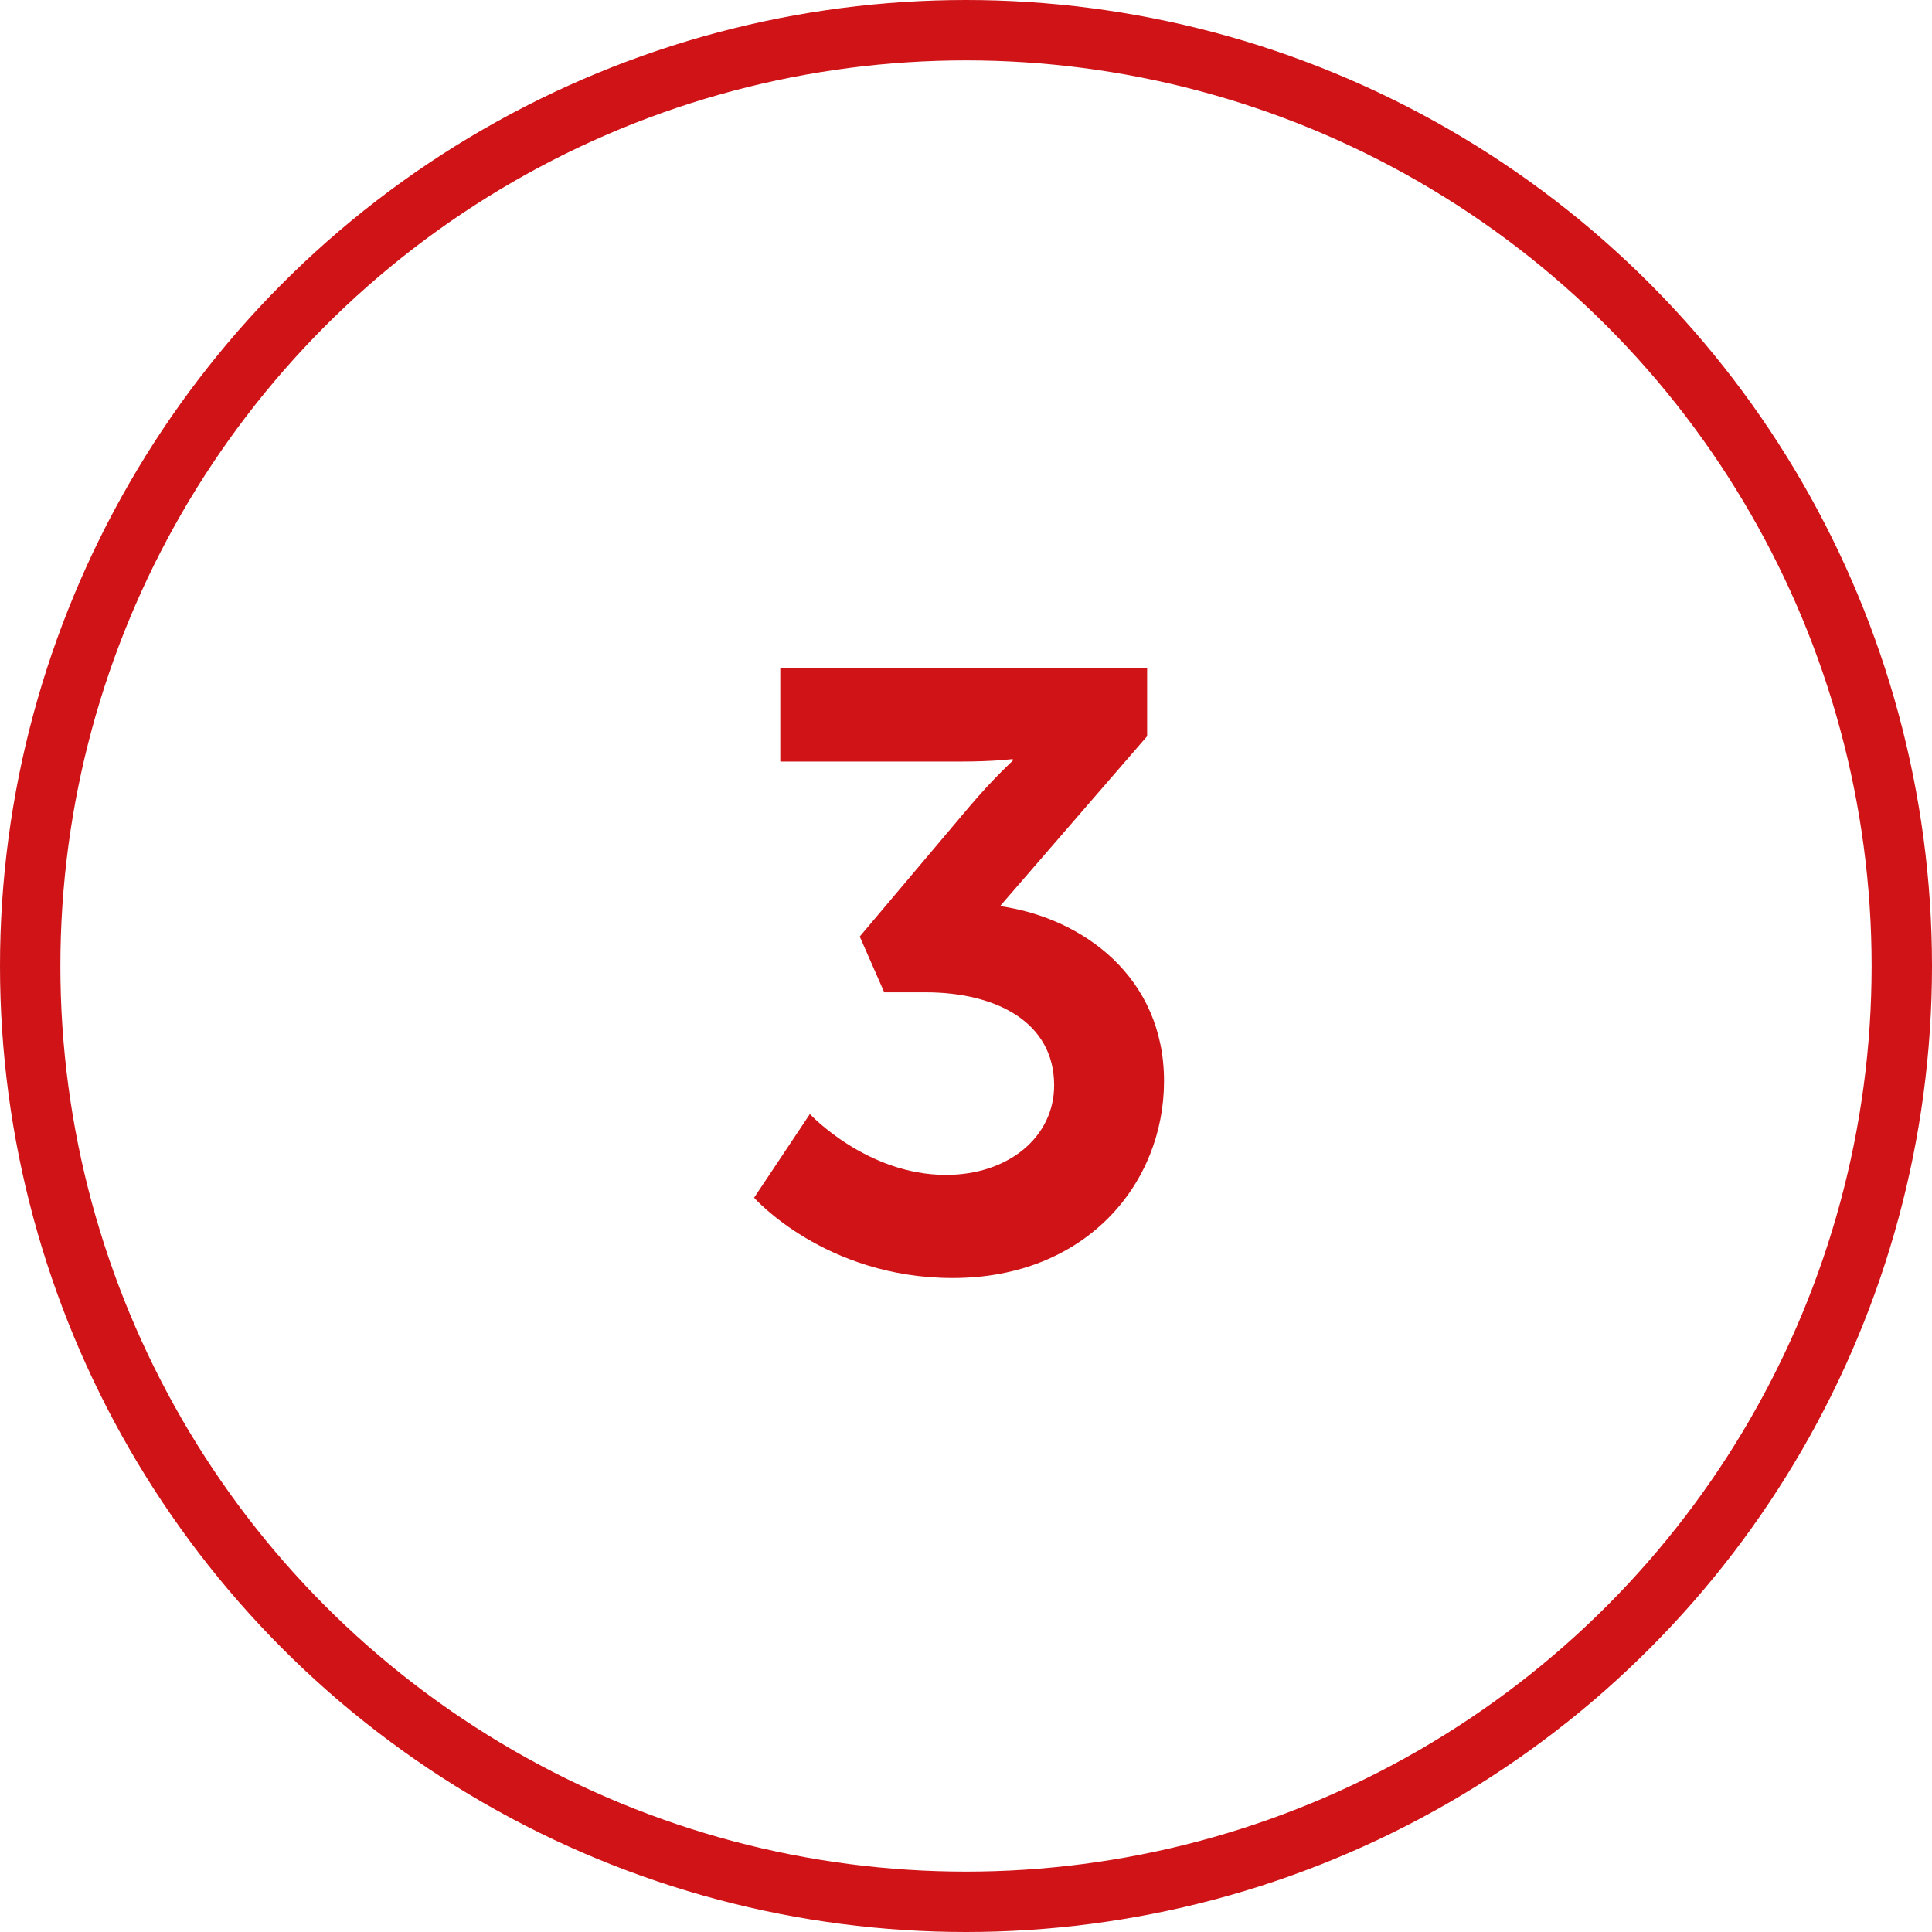
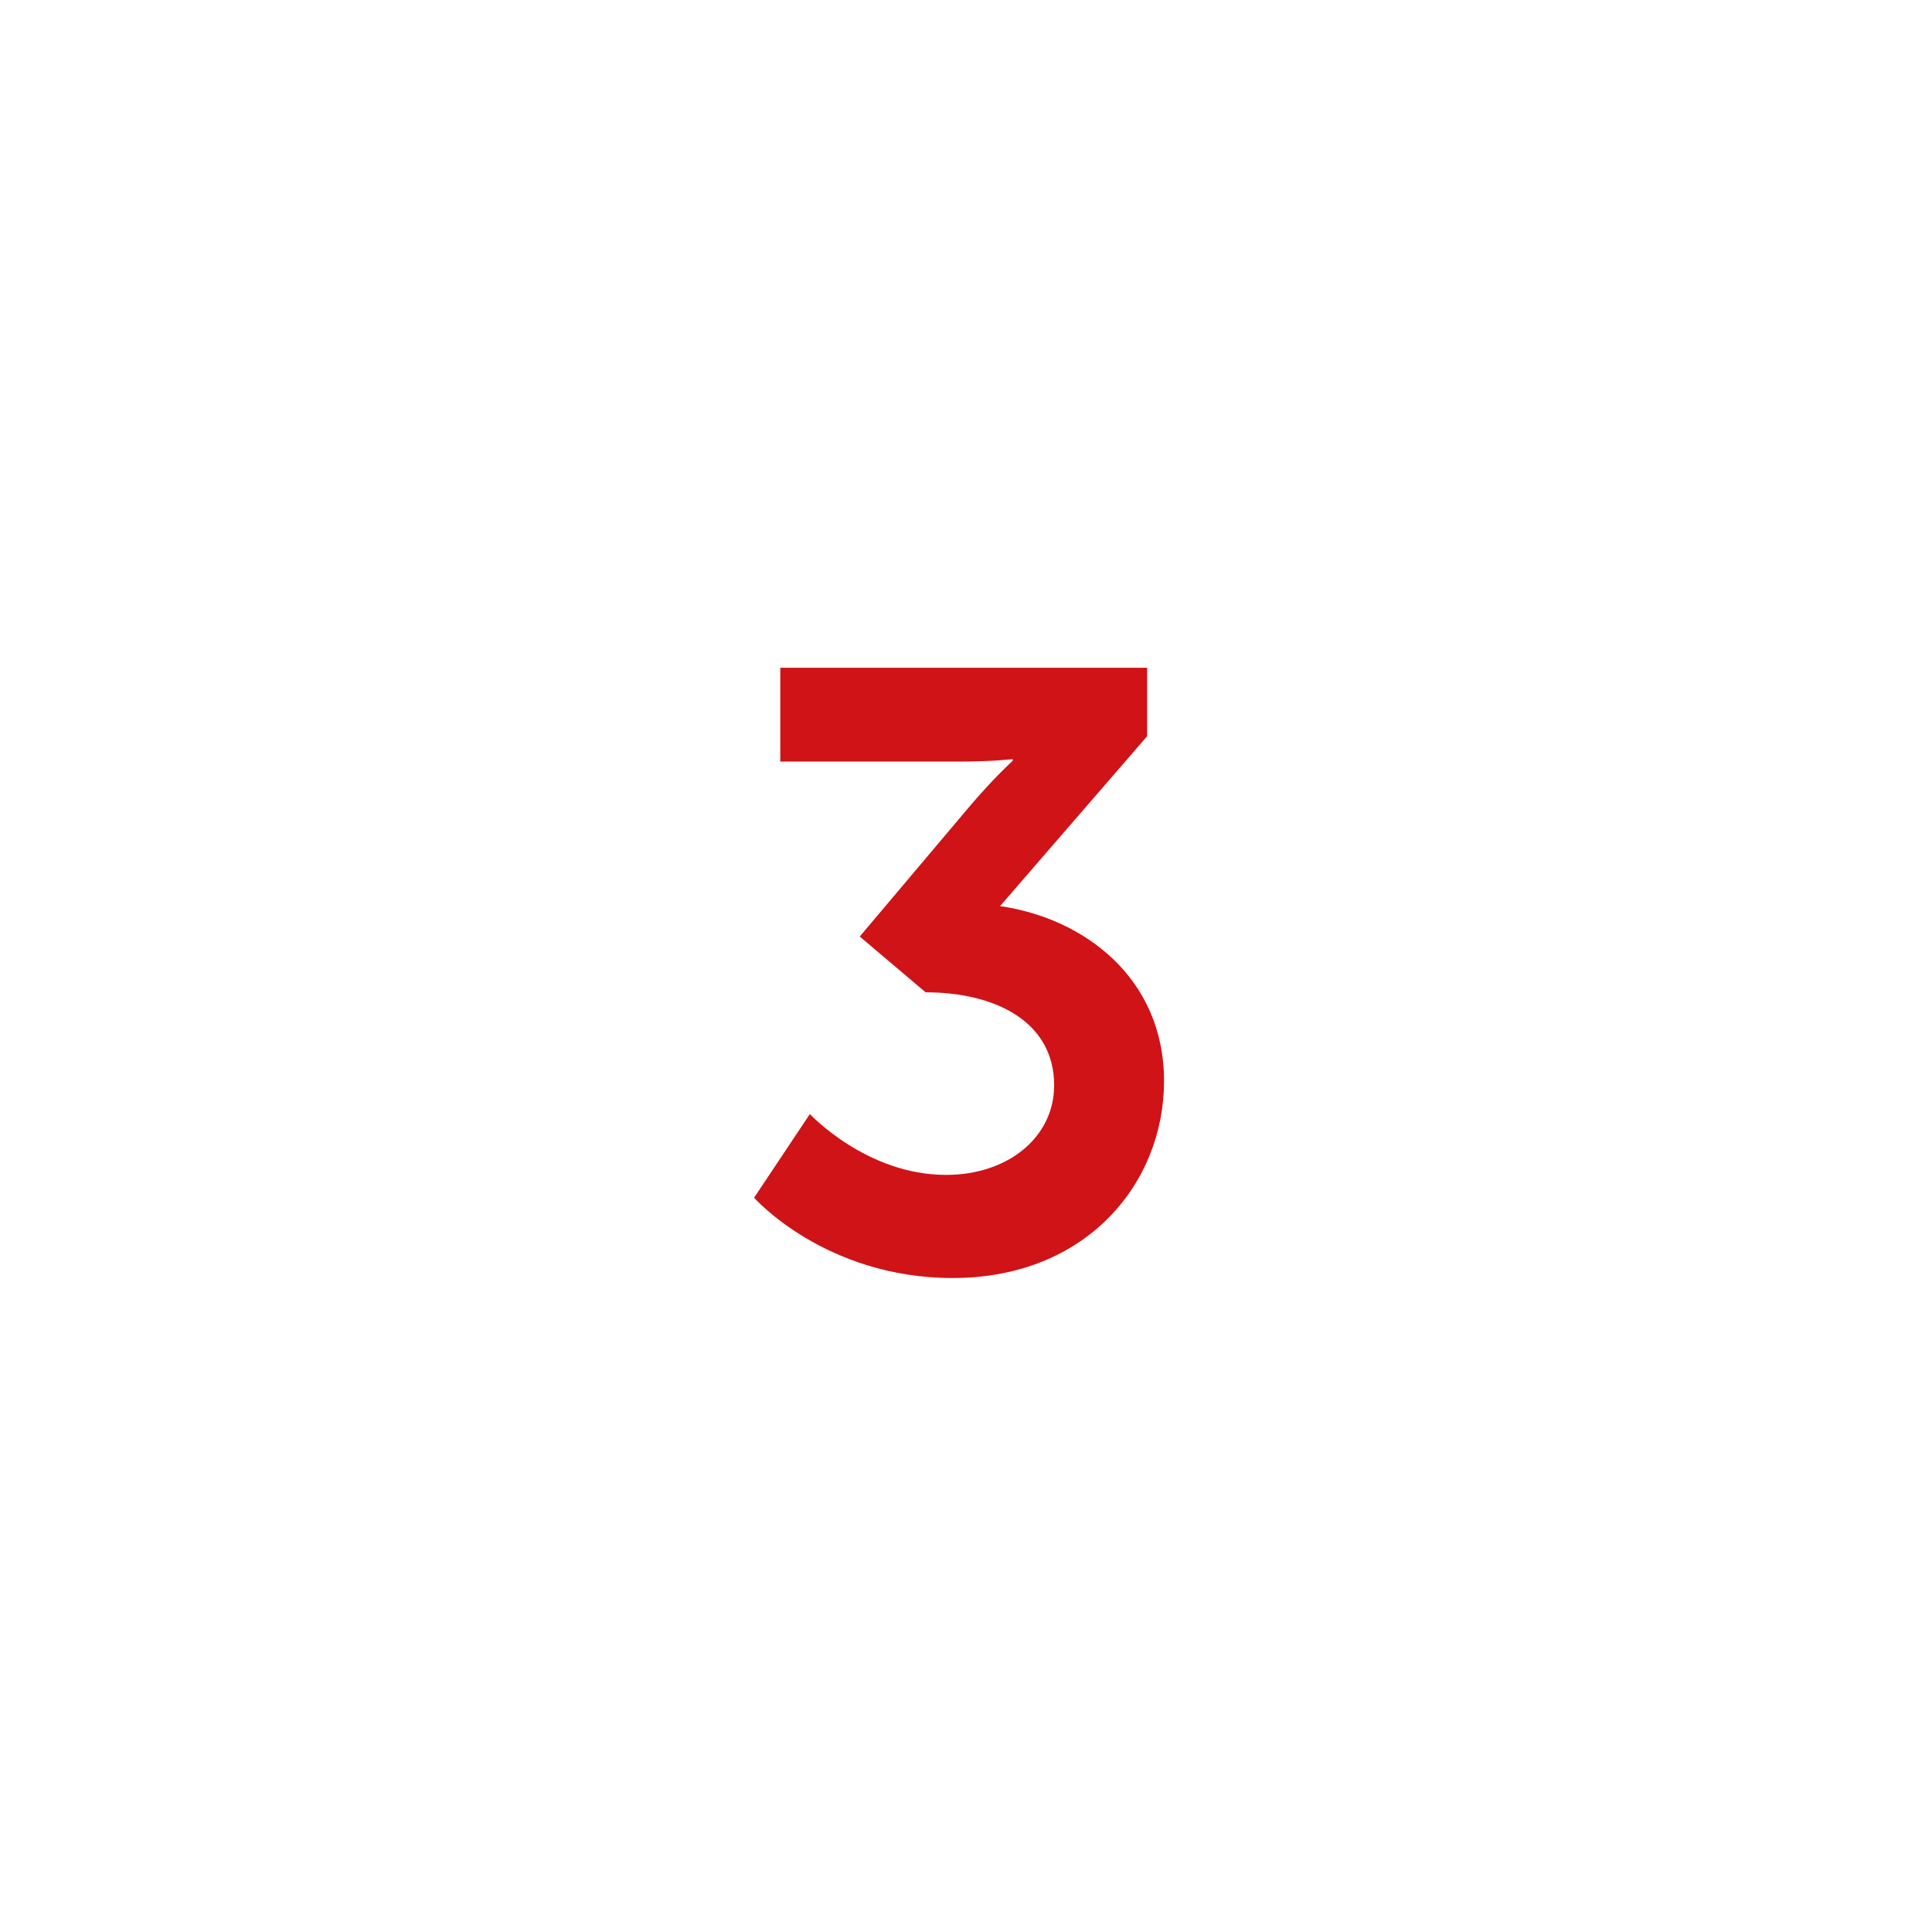
<svg xmlns="http://www.w3.org/2000/svg" width="64" height="64" viewBox="0 0 64 64" fill="none">
-   <circle cx="32" cy="32" r="31" stroke="#CF1317" stroke-width="2" />
-   <path d="M24.98 39.676L26.828 36.904C26.828 36.904 28.704 38.92 31.336 38.92C33.408 38.92 34.92 37.66 34.92 35.952C34.92 33.852 32.988 32.872 30.664 32.872H29.292L28.48 31.024L32.12 26.712C32.904 25.788 33.548 25.2 33.548 25.2V25.144C33.548 25.144 32.96 25.228 31.784 25.228H25.848V22.12H38V24.388L33.128 30.016C35.872 30.408 38.56 32.368 38.56 35.812C38.56 39.2 35.984 42.336 31.56 42.336C27.332 42.336 24.98 39.676 24.98 39.676Z" fill="#CF1317" />
+   <path d="M24.98 39.676L26.828 36.904C26.828 36.904 28.704 38.92 31.336 38.92C33.408 38.92 34.92 37.66 34.92 35.952C34.92 33.852 32.988 32.872 30.664 32.872L28.48 31.024L32.12 26.712C32.904 25.788 33.548 25.2 33.548 25.2V25.144C33.548 25.144 32.96 25.228 31.784 25.228H25.848V22.12H38V24.388L33.128 30.016C35.872 30.408 38.56 32.368 38.56 35.812C38.56 39.2 35.984 42.336 31.56 42.336C27.332 42.336 24.98 39.676 24.98 39.676Z" fill="#CF1317" />
</svg>